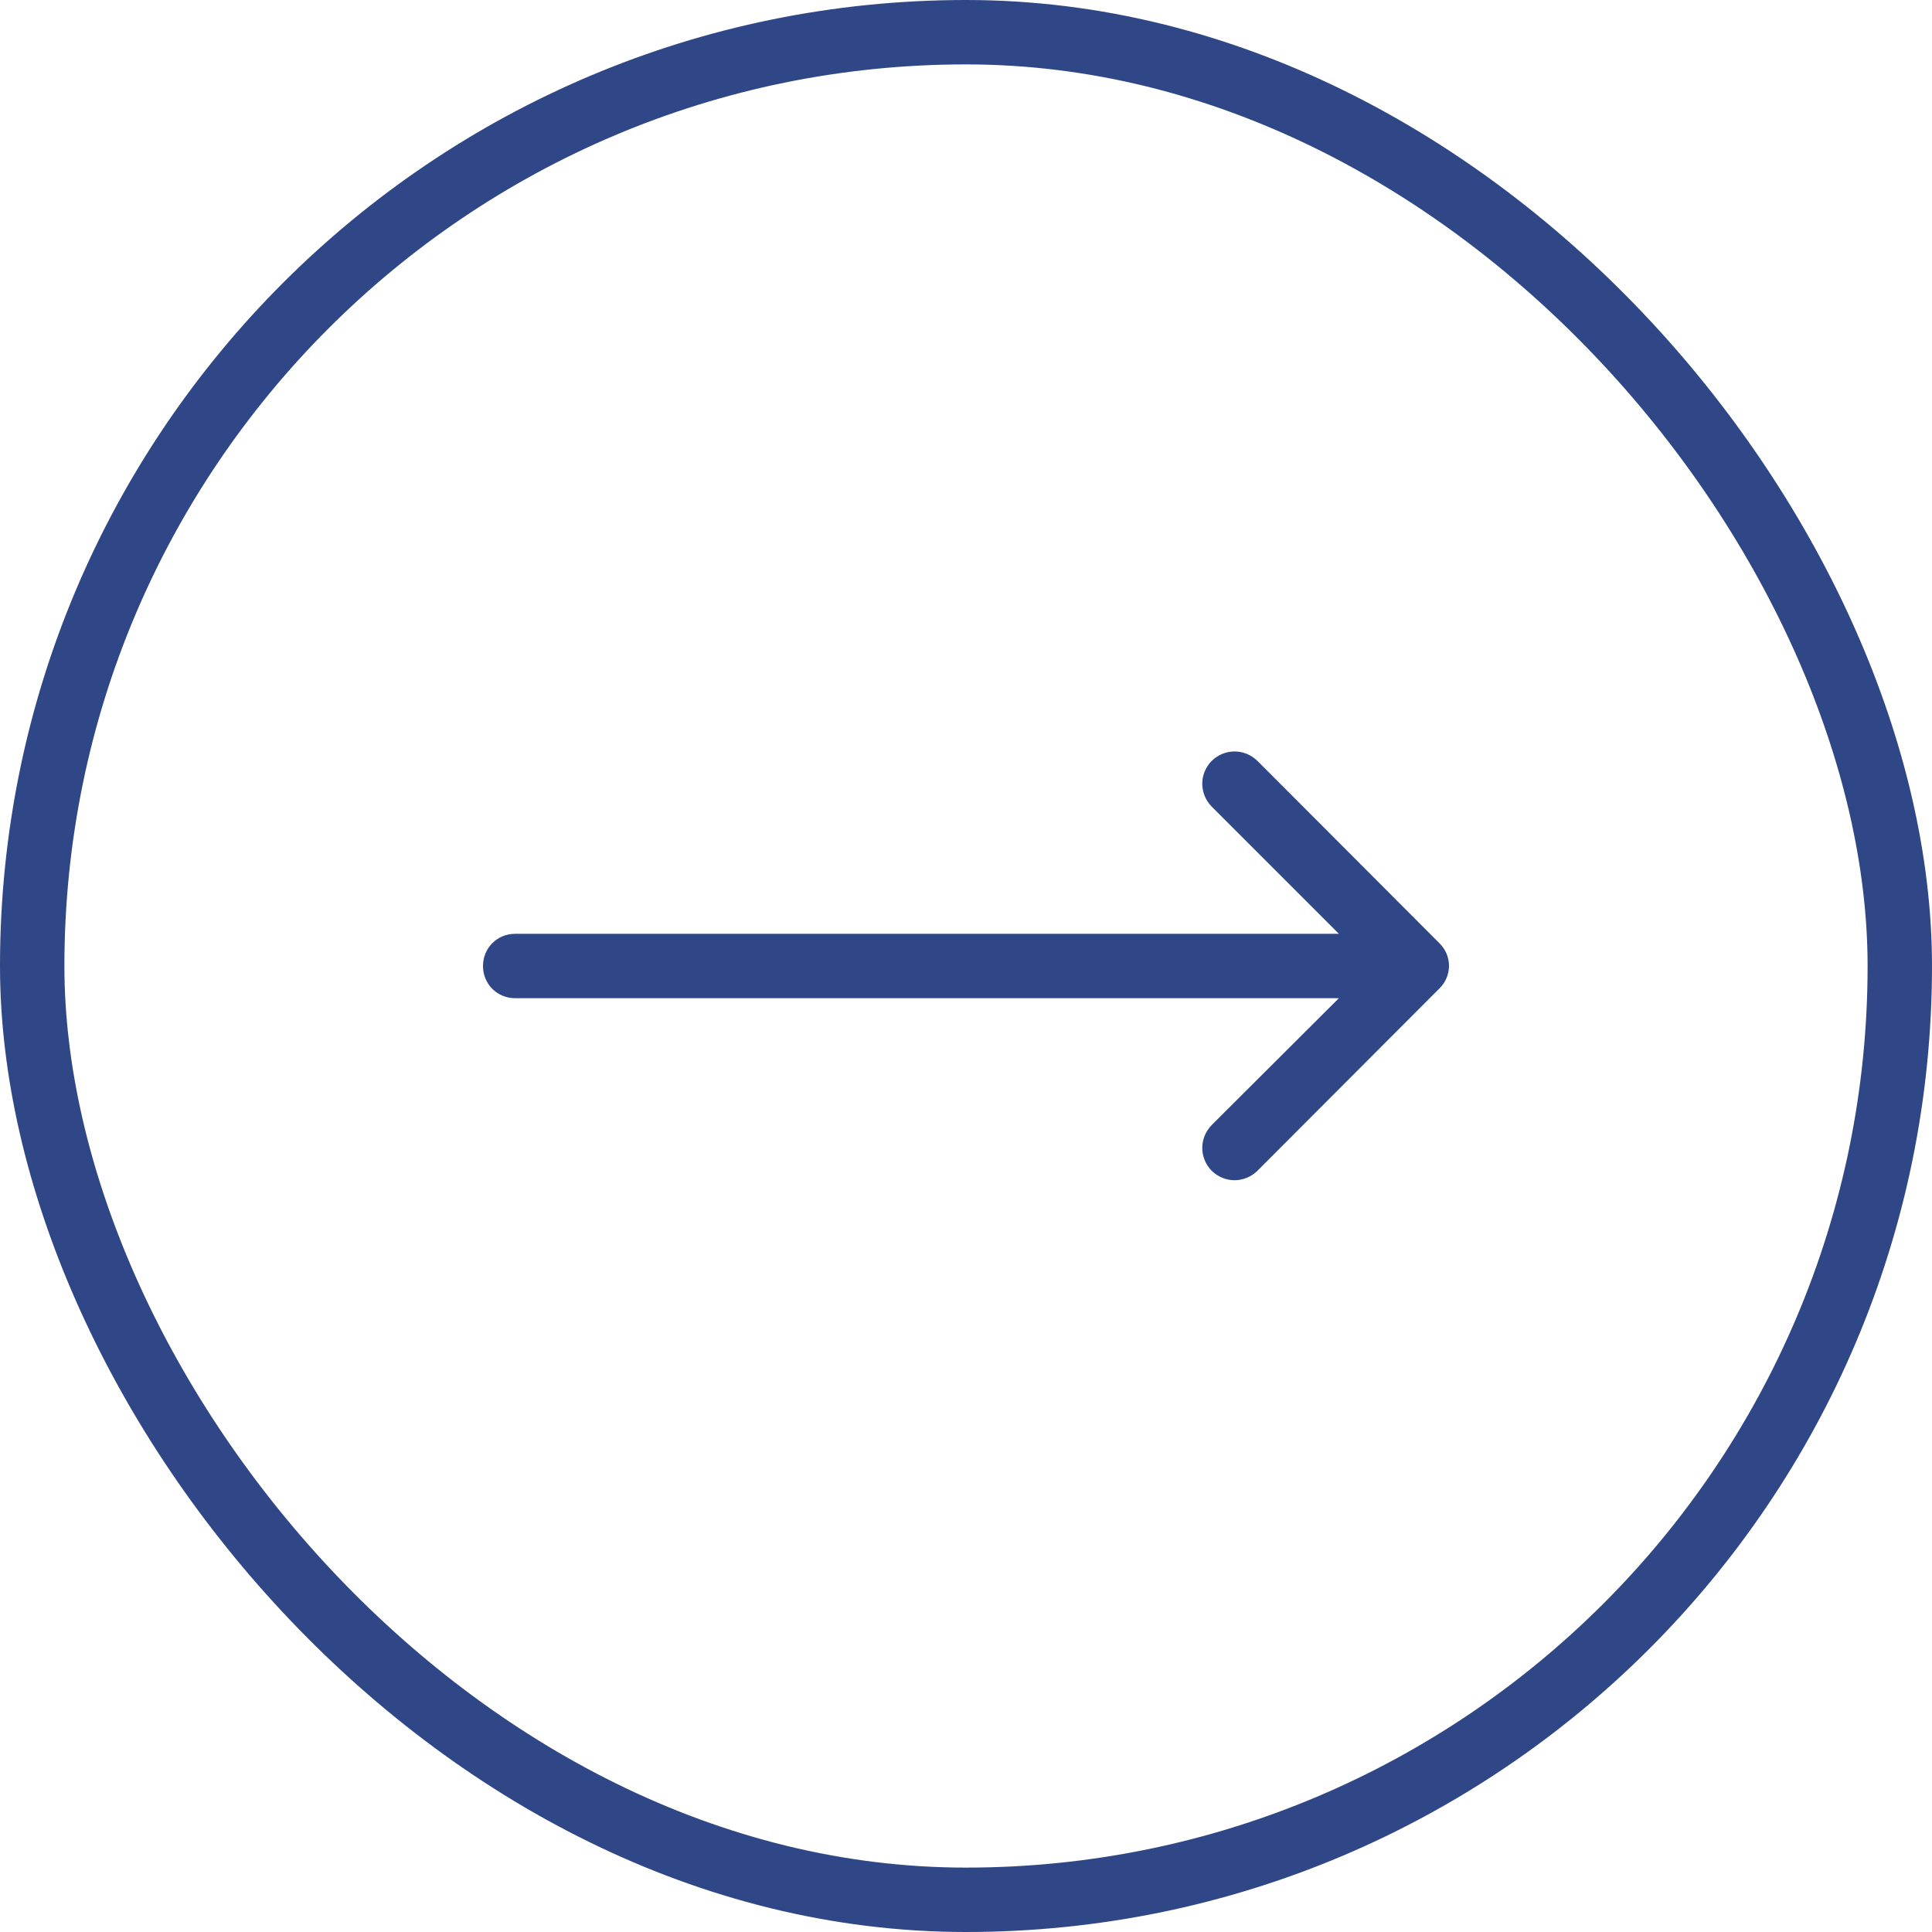
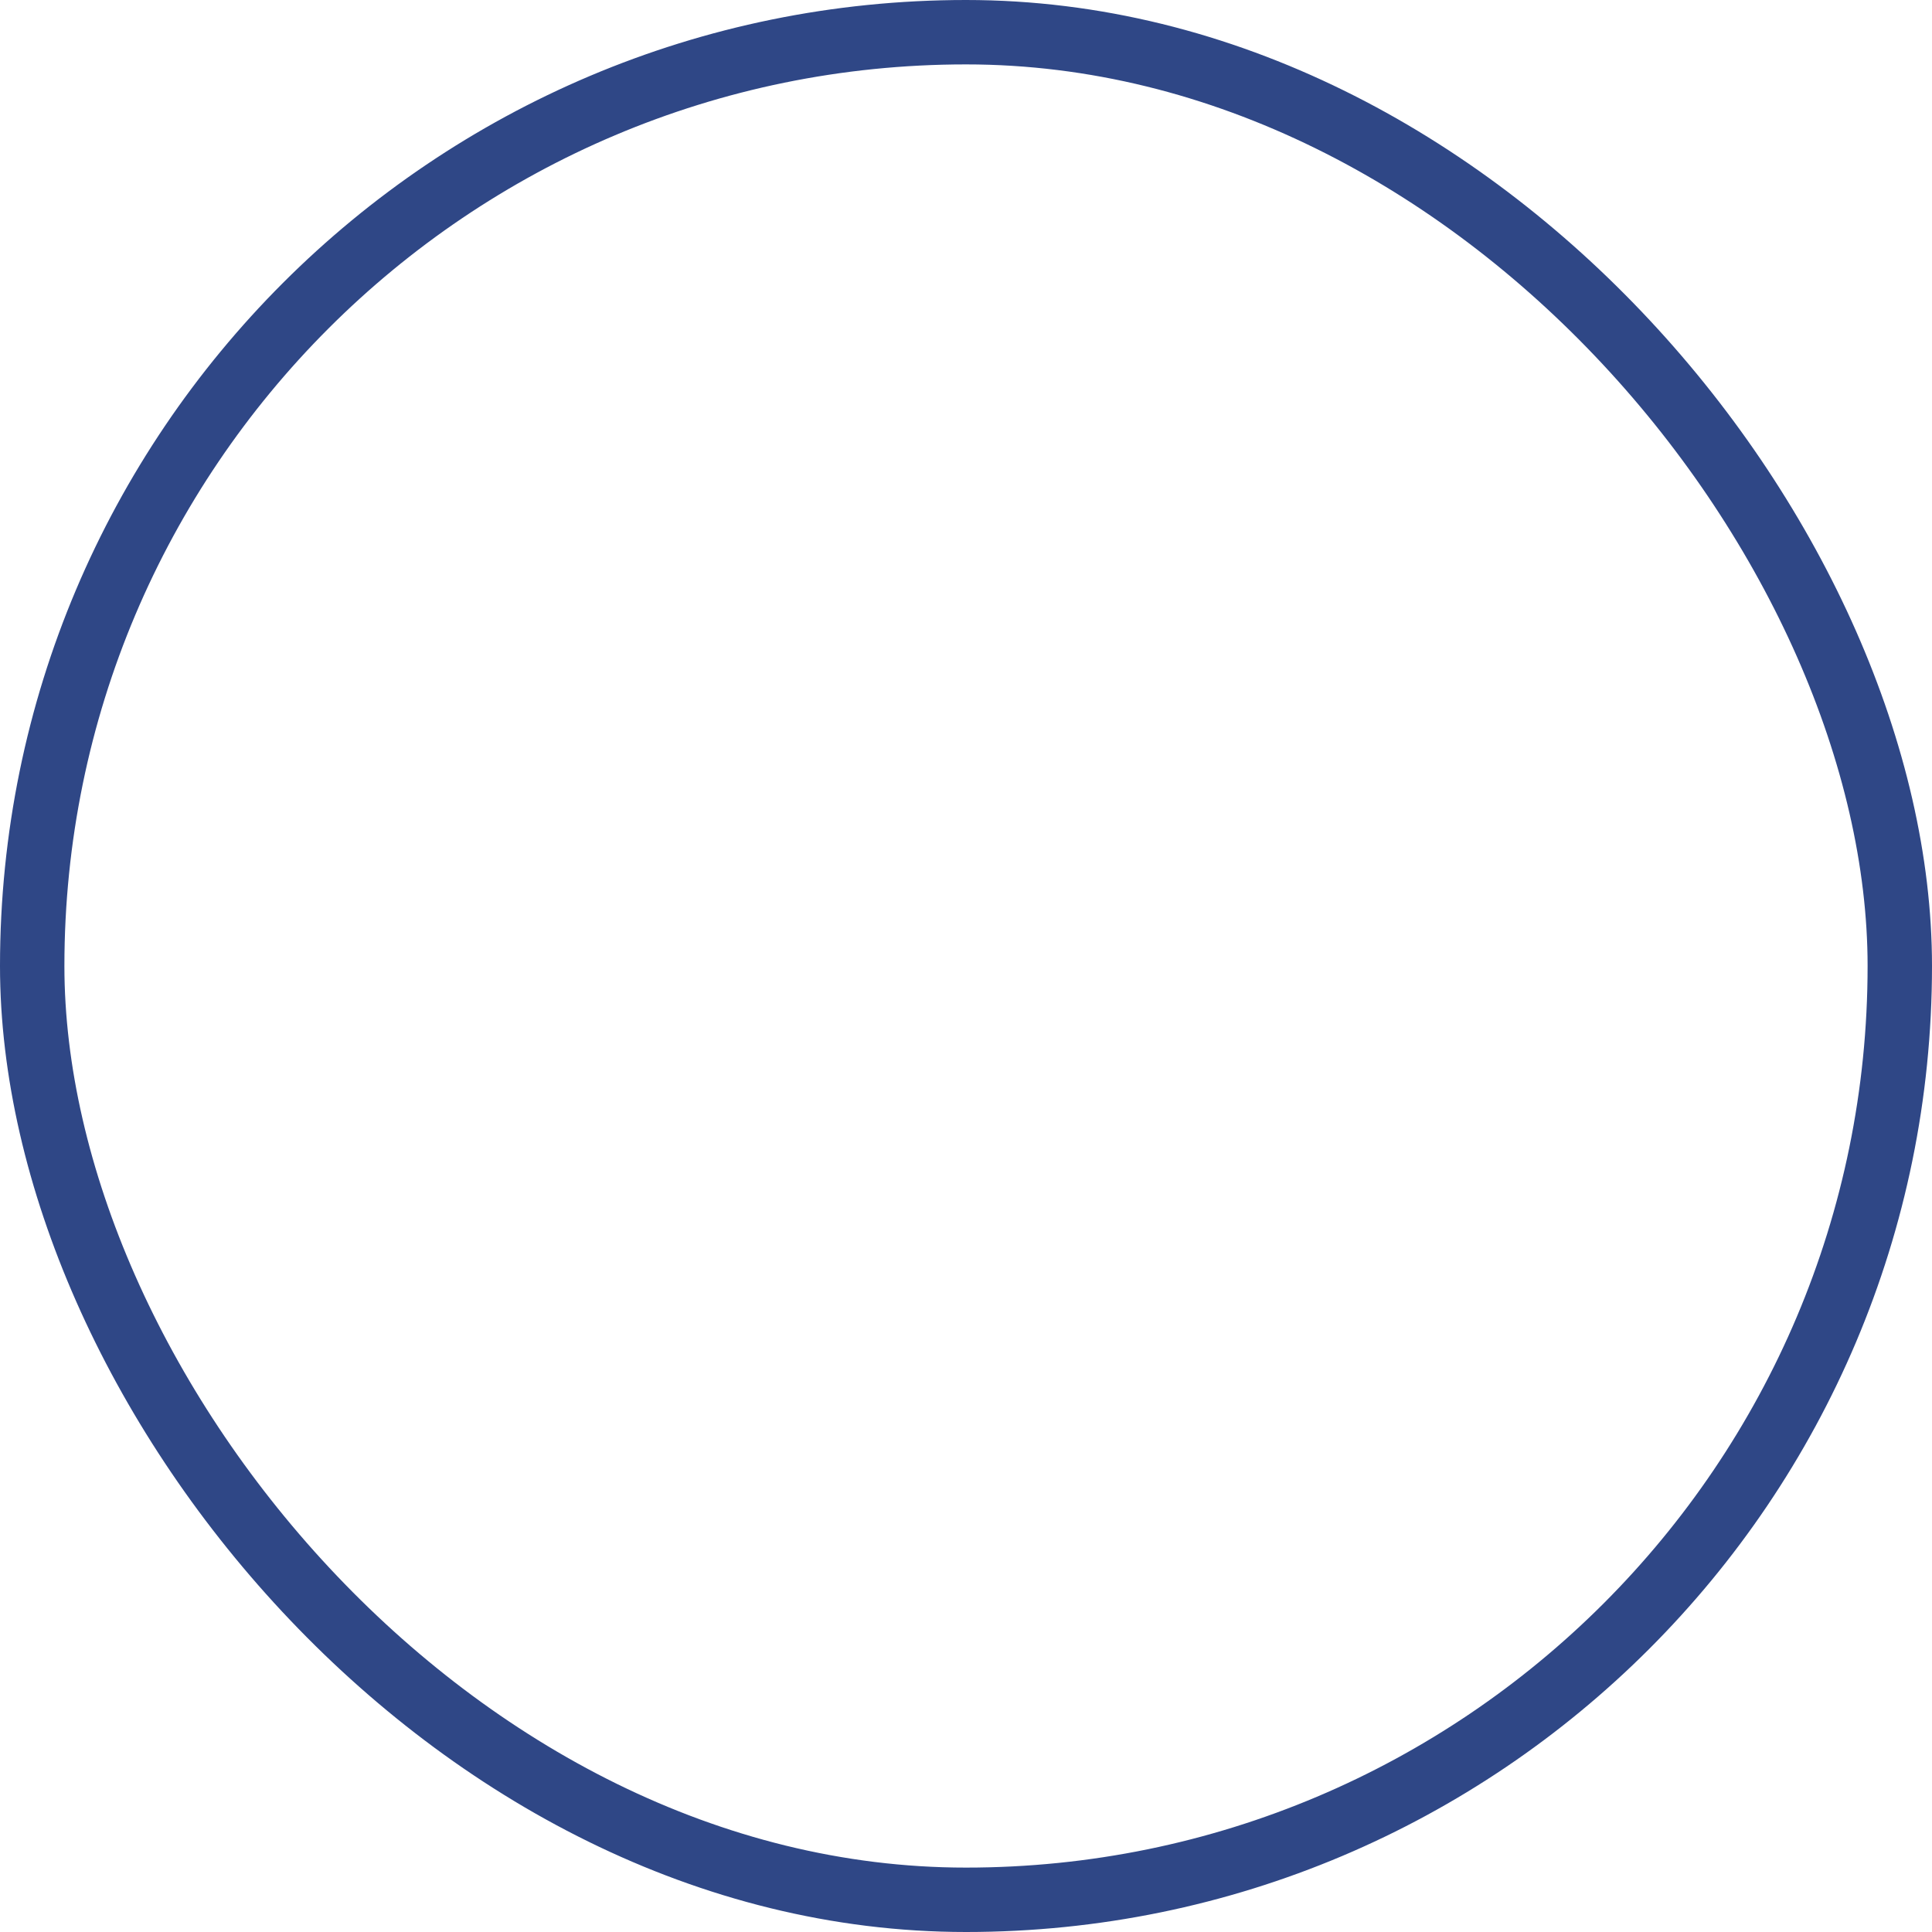
<svg xmlns="http://www.w3.org/2000/svg" width="60" height="60" viewBox="0 0 60 60" fill="none">
  <desc>
			Created with Pixso.
	</desc>
  <defs />
  <rect id="Frame 7" rx="29" width="58" height="58" transform="translate(1 1)" fill="#D9D9D9" fill-opacity="0" />
-   <path id="Arrow 1" d="M41.58 29L37.63 25.05C37.24 24.65 37.24 24.03 37.63 23.63C38.03 23.24 38.65 23.24 39.05 23.63L44.7 29.29C45.1 29.68 45.1 30.31 44.7 30.7L39.05 36.36C38.65 36.75 38.03 36.75 37.63 36.36C37.24 35.96 37.24 35.34 37.63 34.94L41.58 31L16 31C15.44 31 15 30.56 15 30C15 29.44 15.44 29 16 29L41.58 29Z" fill="#2F4786" fill-opacity="1" fill-rule="evenodd" />
  <rect id="Frame 7" rx="29" width="58" height="58" transform="translate(1 1)" stroke="#2F4786" stroke-opacity="1" stroke-width="2" />
</svg>